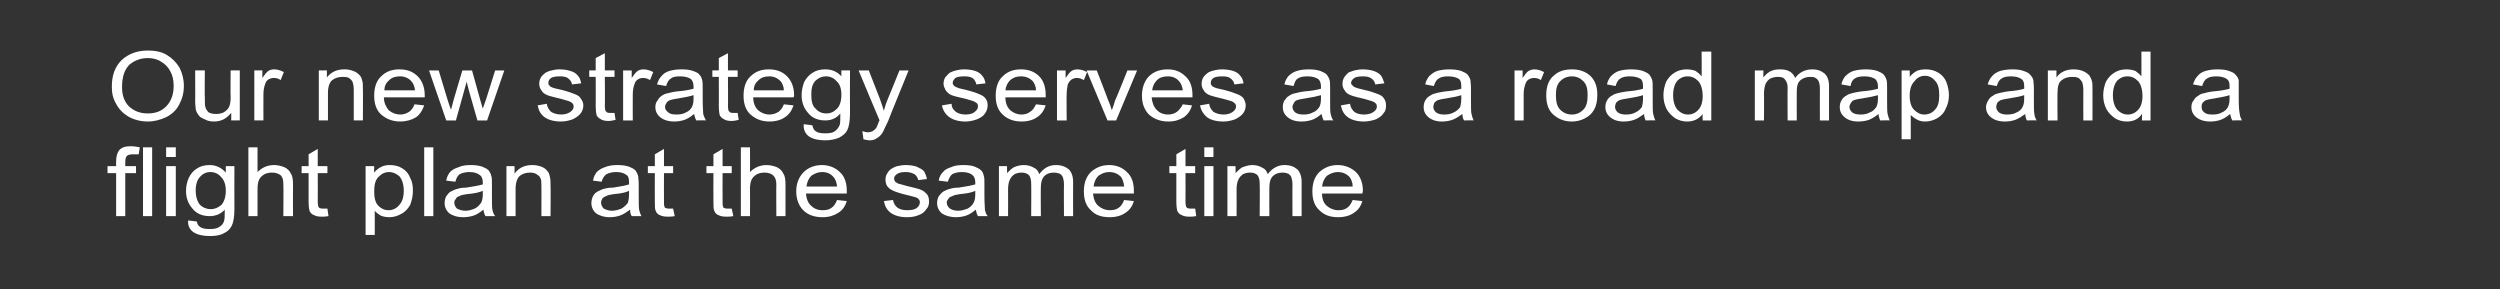
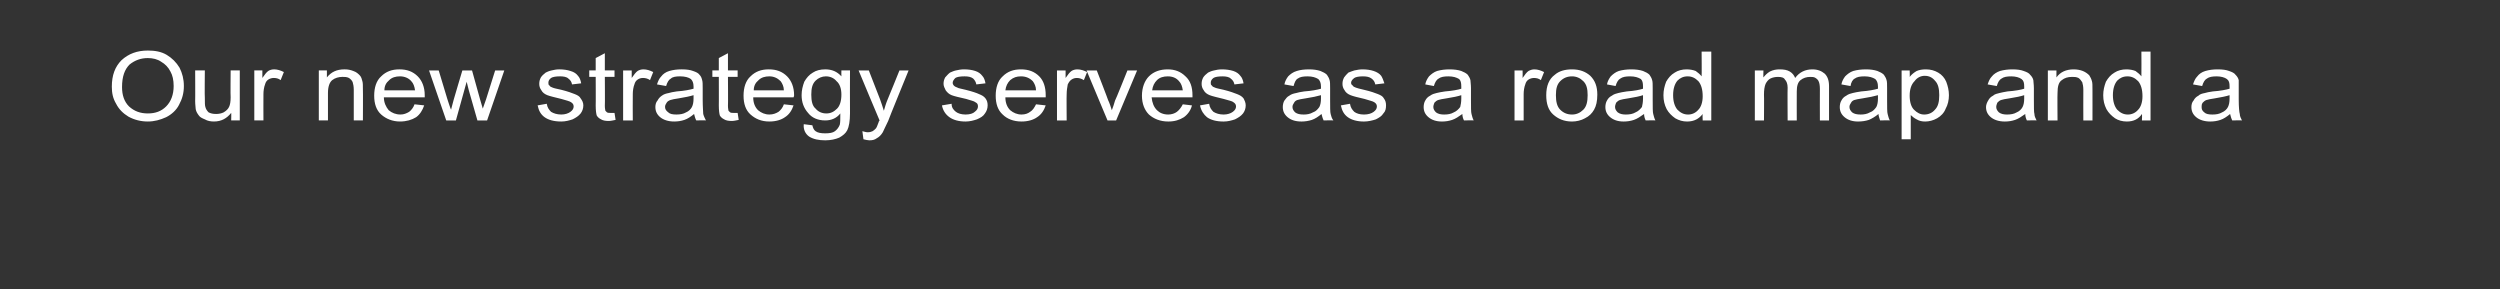
<svg xmlns="http://www.w3.org/2000/svg" version="1.1" width="465px" height="53.8px" viewBox="0 -1 465 53.8" style="top:-1px">
  <rect x="0" y="-1" width="465" height="53.8" fill="#333333" stroke="none" />
  <desc>Our new strategy serves as a road map and a flight plan at the same time</desc>
  <defs />
  <g id="Polygon49767">
-     <path d="m21.6 39.2l0-8l-1.6 0l0-1.3l1.6 0c0 0-.03-.86 0-.9c0-.9.2-1.6.6-2.1c.5-.5 1.1-.7 2.1-.7c.6 0 1.2.1 1.7.2c0 0-.2 1.3-.2 1.3c-.4 0-.7 0-1 0c-.6 0-1 .1-1.2.3c-.2.2-.3.6-.3 1.3c-.01.04 0 .6 0 .6l2 0l0 1.3l-2 0l0 8l-1.7 0zm5 0l0-12.8l1.7 0l0 12.8l-1.7 0zm4.3-11l0-1.8l1.8 0l0 1.8l-1.8 0zm0 11l0-9.3l1.8 0l0 9.3l-1.8 0zm4.1.8c0 0 1.6.2 1.6.2c.1.5.3.8.6 1c.4.3 1 .4 1.8.4c.8 0 1.4-.1 1.8-.4c.5-.3.8-.7.9-1.2c.1-.3.1-1 .1-2c-.7.8-1.7 1.2-2.8 1.2c-1.4 0-2.5-.5-3.2-1.4c-.8-.9-1.2-2-1.2-3.3c0-.9.2-1.7.5-2.4c.4-.8.9-1.4 1.6-1.8c.6-.4 1.4-.6 2.3-.6c1.2 0 2.2.5 3 1.4c-.01-.04 0-1.2 0-1.2l1.6 0c0 0-.02 8.03 0 8c0 1.5-.2 2.5-.5 3.1c-.3.6-.8 1.1-1.5 1.4c-.7.4-1.6.5-2.6.5c-1.2 0-2.2-.2-3-.7c-.7-.5-1.1-1.2-1-2.2zm1.4-5.6c0 1.2.3 2.1.8 2.7c.5.5 1.2.8 2 .8c.8 0 1.4-.3 2-.8c.5-.6.8-1.5.8-2.6c0-1.2-.3-2-.9-2.6c-.5-.6-1.2-.9-2-.9c-.7 0-1.4.3-1.9.9c-.5.5-.8 1.4-.8 2.5zm9.8 4.8l0-12.8l1.7 0c0 0 .01 4.6 0 4.6c.8-.8 1.8-1.3 3.1-1.3c.7 0 1.4.2 1.9.4c.6.3 1 .7 1.2 1.2c.3.4.4 1.1.4 2c-.03.03 0 5.9 0 5.9l-1.8 0c0 0 .05-5.87 0-5.9c0-.8-.1-1.3-.5-1.7c-.4-.3-.9-.5-1.6-.5c-.5 0-1 .1-1.4.3c-.5.3-.8.6-1 1c-.2.4-.3 1-.3 1.7c.01.03 0 5.1 0 5.1l-1.7 0zm13.9-1.4c.2 0 .4 0 .8 0c0 0 .2 1.4.2 1.4c-.5.1-.9.1-1.3.1c-.6 0-1.1-.1-1.4-.3c-.4-.1-.6-.4-.8-.7c-.1-.3-.2-.9-.2-1.8c.01-.02 0-5.3 0-5.3l-1.3 0l0-1.3l1.3 0l0-2.2l1.7-1l0 3.2l1.8 0l0 1.3l-1.8 0c0 0 .03 5.37 0 5.4c0 .4.1.7.1.8c.1.2.2.3.3.3c.2.1.4.1.6.1c0 0 0 0 0 0zm7.9 4.9l0-12.8l1.6 0c0 0-.03 1.24 0 1.2c.3-.4.8-.8 1.2-1c.5-.3 1.1-.4 1.7-.4c.9 0 1.7.2 2.3.6c.7.4 1.2 1 1.5 1.8c.4.7.5 1.5.5 2.4c0 .9-.2 1.8-.5 2.6c-.4.7-.9 1.3-1.7 1.7c-.7.4-1.4.6-2.2.6c-.6 0-1.1-.1-1.6-.3c-.4-.3-.8-.5-1.1-.9c.02.03 0 4.5 0 4.5l-1.7 0zm1.6-8.1c0 1.2.2 2.1.8 2.7c.5.5 1.1.8 1.9.8c.7 0 1.4-.3 1.9-.9c.6-.6.9-1.5.9-2.7c0-1.2-.3-2.1-.8-2.7c-.6-.5-1.2-.8-1.9-.8c-.8 0-1.4.3-2 .9c-.6.6-.8 1.5-.8 2.7zm9.3 4.6l0-12.8l1.7 0l0 12.8l-1.7 0zm11.4 0c-.2-.3-.3-.7-.4-1.2c-.6.5-1.2.9-1.8 1.1c-.6.2-1.3.3-1.9.3c-1.2 0-2-.3-2.6-.7c-.6-.5-.9-1.2-.9-1.9c0-.5.1-.9.3-1.3c.3-.4.5-.7.9-.9c.4-.2.8-.4 1.3-.5c.3-.1.8-.2 1.5-.2c1.4-.2 2.4-.4 3.1-.6c0-.2 0-.3 0-.4c0-.6-.2-1.1-.5-1.3c-.5-.4-1.1-.6-2-.6c-.8 0-1.4.2-1.8.4c-.4.3-.6.7-.8 1.4c0 0-1.7-.2-1.7-.2c.1-.7.4-1.2.7-1.6c.4-.4.9-.7 1.6-.9c.6-.3 1.4-.4 2.3-.4c.8 0 1.5.1 2.1.3c.5.2.9.4 1.2.7c.2.3.4.6.5 1.1c.1.2.1.7.1 1.4c0 0 0 2.1 0 2.1c0 1.5 0 2.4.1 2.8c.1.4.2.7.5 1.1c-.05-.01-1.8 0-1.8 0c0 0-.05-.01 0 0zm-.5-4.7c-.7.3-1.6.5-2.9.6c-.7.1-1.2.2-1.5.4c-.3.1-.5.2-.6.5c-.2.2-.3.4-.3.7c0 .4.2.8.5 1.1c.4.2.9.4 1.6.4c.6 0 1.2-.2 1.7-.4c.6-.3.9-.7 1.2-1.1c.2-.4.3-.9.3-1.6c0 0 0-.6 0-.6zm4.4 4.7l0-9.3l1.5 0c0 0 .03 1.36 0 1.4c.8-1.1 1.9-1.6 3.3-1.6c.6 0 1.1.1 1.7.3c.5.2.9.5 1.1.8c.3.3.4.7.5 1.2c.1.3.1.8.1 1.5c.05 0 0 5.7 0 5.7l-1.7 0c0 0 .02-5.64 0-5.6c0-.7 0-1.2-.2-1.5c-.1-.3-.4-.5-.7-.7c-.3-.2-.7-.3-1.2-.3c-.7 0-1.4.2-1.9.6c-.5.4-.8 1.3-.8 2.4c0 .04 0 5.1 0 5.1l-1.7 0zm23.3 0c-.2-.3-.3-.7-.3-1.2c-.7.5-1.3.9-1.9 1.1c-.6.2-1.2.3-1.9.3c-1.1 0-1.9-.3-2.5-.7c-.6-.5-.9-1.2-.9-1.9c0-.5.1-.9.3-1.3c.2-.4.5-.7.9-.9c.4-.2.8-.4 1.2-.5c.4-.1.9-.2 1.6-.2c1.4-.2 2.4-.4 3-.6c0-.2 0-.3 0-.4c0-.6-.1-1.1-.4-1.3c-.5-.4-1.1-.6-2-.6c-.8 0-1.4.2-1.8.4c-.4.3-.7.7-.9 1.4c0 0-1.6-.2-1.6-.2c.1-.7.4-1.2.7-1.6c.4-.4.9-.7 1.5-.9c.7-.3 1.5-.4 2.3-.4c.9 0 1.6.1 2.2.3c.5.2.9.4 1.2.7c.2.3.4.6.5 1.1c0 .2.1.7.1 1.4c0 0 0 2.1 0 2.1c0 1.5 0 2.4.1 2.8c.1.4.2.7.4 1.1c.02-.01-1.8 0-1.8 0c0 0 .02-.01 0 0zm-.5-4.7c-.6.3-1.5.5-2.8.6c-.7.1-1.2.2-1.5.4c-.3.1-.5.2-.7.5c-.1.2-.2.4-.2.7c0 .4.2.8.5 1.1c.4.2.9.4 1.5.4c.7 0 1.3-.2 1.8-.4c.5-.3.9-.7 1.2-1.1c.1-.4.2-.9.2-1.6c0 0 0-.6 0-.6zm7.5 3.3c.1 0 .4 0 .7 0c0 0 .3 1.4.3 1.4c-.5.1-1 .1-1.3.1c-.7 0-1.1-.1-1.5-.3c-.3-.1-.6-.4-.7-.7c-.2-.3-.2-.9-.2-1.8c-.03-.02 0-5.3 0-5.3l-1.3 0l0-1.3l1.3 0l0-2.2l1.7-1l0 3.2l1.7 0l0 1.3l-1.7 0c0 0-.02 5.37 0 5.4c0 .4 0 .7.1.8c0 .2.1.3.3.3c.1.1.3.1.6.1c0 0 0 0 0 0zm10.9 0c.2 0 .4 0 .7 0c0 0 .3 1.4.3 1.4c-.5.1-1 .1-1.3.1c-.7 0-1.1-.1-1.5-.3c-.3-.1-.6-.4-.7-.7c-.2-.3-.2-.9-.2-1.8c-.03-.02 0-5.3 0-5.3l-1.3 0l0-1.3l1.3 0l0-2.2l1.7-1l0 3.2l1.7 0l0 1.3l-1.7 0c0 0-.02 5.37 0 5.4c0 .4 0 .7.1.8c0 .2.1.3.3.3c.1.1.3.1.6.1c0 0 0 0 0 0zm2.4 1.4l0-12.8l1.7 0c0 0 .03 4.6 0 4.6c.8-.8 1.8-1.3 3.1-1.3c.7 0 1.4.2 1.9.4c.6.3 1 .7 1.2 1.2c.3.4.4 1.1.4 2c-.01.03 0 5.9 0 5.9l-1.7 0c0 0-.04-5.87 0-5.9c0-.8-.2-1.3-.6-1.7c-.4-.3-.9-.5-1.6-.5c-.5 0-1 .1-1.4.3c-.5.3-.8.6-1 1c-.2.4-.3 1-.3 1.7c.03.03 0 5.1 0 5.1l-1.7 0zm17.9-3c0 0 1.8.2 1.8.2c-.3 1-.8 1.7-1.6 2.2c-.8.5-1.7.8-2.9.8c-1.5 0-2.7-.4-3.6-1.3c-.8-.8-1.3-2-1.3-3.5c0-1.5.5-2.7 1.4-3.6c.8-.8 2-1.3 3.4-1.3c1.3 0 2.5.5 3.3 1.3c.9.8 1.3 2 1.3 3.5c0 .1 0 .3 0 .5c0 0-7.6 0-7.6 0c.1 1 .4 1.8 1 2.3c.5.5 1.2.8 2.1.8c.6 0 1.2-.1 1.6-.4c.5-.3.8-.8 1.1-1.5zm-5.7-2.5c0 0 5.7 0 5.7 0c-.1-.8-.3-1.4-.7-1.8c-.5-.6-1.2-.9-2.1-.9c-.8 0-1.4.3-2 .7c-.5.5-.8 1.2-.9 2zm14.4 2.7c0 0 1.7-.2 1.7-.2c.1.6.4 1.1.8 1.4c.4.3 1 .5 1.8.5c.8 0 1.4-.1 1.8-.4c.4-.3.6-.7.6-1.1c0-.3-.2-.6-.5-.8c-.3-.1-.9-.3-1.8-.5c-1.3-.3-2.2-.6-2.6-.8c-.5-.2-.9-.5-1.2-.9c-.2-.3-.3-.8-.3-1.2c0-.4.1-.8.3-1.1c.2-.4.5-.7.8-.9c.3-.2.7-.4 1.1-.5c.5-.1 1-.2 1.5-.2c.8 0 1.5.1 2.1.3c.6.3 1.1.5 1.4.9c.2.4.4.8.5 1.4c0 0-1.6.2-1.6.2c-.1-.4-.3-.8-.7-1.1c-.4-.2-.9-.4-1.6-.4c-.8 0-1.3.1-1.7.4c-.3.2-.5.5-.5.8c0 .2.1.4.2.6c.2.1.4.3.7.4c.2 0 .7.2 1.5.4c1.3.3 2.1.5 2.6.7c.5.2.8.5 1.1.8c.3.4.4.8.4 1.4c0 .5-.1 1-.5 1.4c-.3.5-.8.9-1.4 1.1c-.7.3-1.4.4-2.2.4c-1.3 0-2.3-.3-3-.8c-.7-.5-1.1-1.2-1.3-2.2zm17.5 2.8c-.2-.3-.3-.7-.4-1.2c-.6.5-1.2.9-1.8 1.1c-.6.2-1.2.3-1.9.3c-1.1 0-2-.3-2.6-.7c-.6-.5-.9-1.2-.9-1.9c0-.5.1-.9.3-1.3c.3-.4.6-.7.9-.9c.4-.2.8-.4 1.3-.5c.3-.1.8-.2 1.5-.2c1.4-.2 2.4-.4 3.1-.6c0-.2 0-.3 0-.4c0-.6-.2-1.1-.5-1.3c-.4-.4-1.1-.6-2-.6c-.8 0-1.4.2-1.8.4c-.3.3-.6.7-.8 1.4c0 0-1.7-.2-1.7-.2c.1-.7.4-1.2.8-1.6c.3-.4.8-.7 1.5-.9c.6-.3 1.4-.4 2.3-.4c.9 0 1.6.1 2.1.3c.5.2.9.4 1.2.7c.3.3.4.6.5 1.1c.1.2.1.7.1 1.4c0 0 0 2.1 0 2.1c0 1.5.1 2.4.1 2.8c.1.4.2.7.5 1.1c-.03-.01-1.8 0-1.8 0c0 0-.03-.01 0 0zm-.5-4.7c-.6.3-1.6.5-2.8.6c-.7.1-1.2.2-1.5.4c-.3.1-.6.2-.7.5c-.2.2-.3.4-.3.7c0 .4.2.8.6 1.1c.3.2.8.4 1.5.4c.7 0 1.2-.2 1.8-.4c.5-.3.9-.7 1.1-1.1c.2-.4.3-.9.3-1.6c0 0 0-.6 0-.6zm4.4 4.7l0-9.3l1.5 0c0 0 .04 1.34 0 1.3c.4-.4.8-.8 1.3-1.1c.5-.2 1.1-.4 1.8-.4c.8 0 1.4.2 1.9.5c.5.2.8.6 1 1.2c.8-1.1 1.8-1.7 3.1-1.7c1 0 1.8.3 2.4.8c.5.5.8 1.3.8 2.3c-.02.04 0 6.4 0 6.4l-1.7 0c0 0-.04-5.84 0-5.8c0-.7-.1-1.1-.2-1.4c-.1-.3-.3-.5-.6-.7c-.3-.1-.7-.2-1-.2c-.8 0-1.4.2-1.8.6c-.5.5-.7 1.2-.7 2.1c-.04.02 0 5.4 0 5.4l-1.8 0c0 0 .04-6.02 0-6c0-.7-.1-1.2-.4-1.6c-.3-.3-.7-.5-1.4-.5c-.4 0-.9.1-1.3.3c-.4.3-.7.6-.9 1.1c-.2.4-.3 1-.3 1.9c.02-.01 0 4.8 0 4.8l-1.7 0zm23.3-3c0 0 1.8.2 1.8.2c-.3 1-.8 1.7-1.6 2.2c-.7.5-1.7.8-2.9.8c-1.5 0-2.7-.4-3.5-1.3c-.9-.8-1.3-2-1.3-3.5c0-1.5.4-2.7 1.3-3.6c.9-.8 2-1.3 3.4-1.3c1.4 0 2.5.5 3.3 1.3c.9.8 1.3 2 1.3 3.5c0 .1 0 .3 0 .5c0 0-7.6 0-7.6 0c.1 1 .4 1.8 1 2.3c.6.5 1.3.8 2.1.8c.6 0 1.2-.1 1.6-.4c.5-.3.8-.8 1.1-1.5zm-5.7-2.5c0 0 5.7 0 5.7 0c-.1-.8-.3-1.4-.6-1.8c-.6-.6-1.3-.9-2.2-.9c-.8 0-1.4.3-2 .7c-.5.5-.8 1.2-.9 2zm18.1 4.1c.2 0 .4 0 .8 0c0 0 .2 1.4.2 1.4c-.5.1-.9.1-1.3.1c-.6 0-1.1-.1-1.4-.3c-.4-.1-.6-.4-.8-.7c-.1-.3-.2-.9-.2-1.8c.01-.02 0-5.3 0-5.3l-1.3 0l0-1.3l1.3 0l0-2.2l1.7-1l0 3.2l1.8 0l0 1.3l-1.8 0c0 0 .03 5.37 0 5.4c0 .4.1.7.1.8c.1.2.2.3.3.3c.2.1.3.1.6.1c0 0 0 0 0 0zm2.5-9.6l0-1.8l1.7 0l0 1.8l-1.7 0zm0 11l0-9.3l1.7 0l0 9.3l-1.7 0zm4.3 0l0-9.3l1.5 0c0 0 .05 1.34 0 1.3c.4-.4.8-.8 1.3-1.1c.6-.2 1.2-.4 1.8-.4c.8 0 1.4.2 1.9.5c.5.2.8.6 1 1.2c.8-1.1 1.9-1.7 3.1-1.7c1.1 0 1.8.3 2.4.8c.5.5.8 1.3.8 2.3c-.01.04 0 6.4 0 6.4l-1.7 0c0 0-.03-5.84 0-5.8c0-.7-.1-1.1-.2-1.4c-.1-.3-.3-.5-.6-.7c-.3-.1-.6-.2-1-.2c-.8 0-1.3.2-1.8.6c-.5.5-.7 1.2-.7 2.1c-.03.02 0 5.4 0 5.4l-1.8 0c0 0 .05-6.02 0-6c0-.7-.1-1.2-.4-1.6c-.3-.3-.7-.5-1.4-.5c-.4 0-.9.1-1.3.3c-.4.3-.7.6-.9 1.1c-.2.4-.3 1-.3 1.9c.03-.01 0 4.8 0 4.8l-1.7 0zm23.3-3c0 0 1.8.2 1.8.2c-.3 1-.8 1.7-1.6 2.2c-.7.5-1.7.8-2.9.8c-1.5 0-2.6-.4-3.5-1.3c-.9-.8-1.3-2-1.3-3.5c0-1.5.4-2.7 1.3-3.6c.9-.8 2-1.3 3.4-1.3c1.4 0 2.5.5 3.4 1.3c.8.8 1.3 2 1.3 3.5c0 .1-.1.3-.1.5c0 0-7.5 0-7.5 0c0 1 .3 1.8.9 2.3c.6.5 1.3.8 2.1.8c.7 0 1.2-.1 1.6-.4c.5-.3.8-.8 1.1-1.5zm-5.7-2.5c0 0 5.7 0 5.7 0c0-.8-.3-1.4-.6-1.8c-.6-.6-1.3-.9-2.2-.9c-.7 0-1.4.3-2 .7c-.5.5-.8 1.2-.9 2z" stroke="none" fill="#ffffff" />
-   </g>
+     </g>
  <g id="Polygon49766">
    <path d="m20.8 15.1c0-2.1.6-3.7 1.8-4.9c1.3-1.2 2.9-1.8 4.9-1.8c1.3 0 2.5.2 3.5.8c1 .6 1.8 1.4 2.4 2.4c.5 1 .8 2.1.8 3.4c0 1.3-.3 2.4-.9 3.5c-.5 1-1.4 1.8-2.4 2.3c-1.1.5-2.2.8-3.4.8c-1.3 0-2.5-.3-3.6-.9c-1-.6-1.8-1.4-2.3-2.4c-.6-1-.8-2-.8-3.2zm1.9.1c0 1.5.4 2.7 1.3 3.6c1 .9 2.1 1.3 3.5 1.3c1.4 0 2.5-.4 3.4-1.3c.9-.9 1.4-2.2 1.4-3.8c0-1.1-.2-2-.6-2.7c-.4-.8-1-1.4-1.7-1.8c-.7-.5-1.6-.7-2.5-.7c-1.3 0-2.4.4-3.4 1.2c-.9.9-1.4 2.2-1.4 4.2zm20.3 6.2c0 0 .04-1.4 0-1.4c-.8 1-1.8 1.6-3.2 1.6c-.6 0-1.2-.1-1.7-.4c-.5-.2-.9-.4-1.1-.7c-.3-.4-.5-.7-.6-1.2c0-.3-.1-.8-.1-1.5c.03.04 0-5.7 0-5.7l1.8 0c0 0-.05 5.14 0 5.1c0 .9 0 1.4.1 1.7c.1.4.3.7.6 1c.4.2.8.3 1.4.3c.5 0 1-.1 1.4-.3c.5-.3.8-.6 1-1c.2-.4.3-1 .3-1.8c-.05-.04 0-5 0-5l1.7 0l0 9.3l-1.6 0zm4.3 0l0-9.3l1.5 0c0 0 .01 1.41 0 1.4c.4-.6.8-1.1 1.1-1.3c.3-.2.7-.3 1.1-.3c.6 0 1.2.2 1.8.5c0 0-.6 1.5-.6 1.5c-.4-.3-.8-.4-1.3-.4c-.3 0-.7.1-1 .3c-.3.2-.5.5-.6.9c-.2.5-.3 1.2-.3 1.8c-.02.01 0 4.9 0 4.9l-1.7 0zm12 0l0-9.3l1.5 0c0 0 .01 1.32 0 1.3c.8-1 1.8-1.5 3.3-1.5c.6 0 1.1.1 1.6.3c.6.2.9.5 1.2.8c.3.3.4.7.5 1.1c.1.3.1.8.1 1.6c.03-.03 0 5.7 0 5.7l-1.7 0c0 0 .01-5.67 0-5.7c0-.6-.1-1.1-.2-1.4c-.1-.3-.4-.6-.7-.8c-.4-.2-.8-.2-1.2-.2c-.7 0-1.4.2-1.9.6c-.5.4-.8 1.2-.8 2.4c-.01 0 0 5.1 0 5.1l-1.7 0zm17.8-3c0 0 1.8.2 1.8.2c-.3.9-.8 1.7-1.5 2.2c-.8.5-1.8.8-3 .8c-1.4 0-2.6-.5-3.5-1.3c-.9-.8-1.3-2-1.3-3.5c0-1.5.4-2.8 1.3-3.6c.9-.9 2-1.3 3.4-1.3c1.4 0 2.5.4 3.4 1.3c.8.8 1.3 2 1.3 3.5c0 .1 0 .2 0 .4c0 0-7.6 0-7.6 0c0 1 .4 1.8.9 2.4c.6.5 1.3.8 2.2.8c.6 0 1.1-.2 1.6-.5c.4-.3.8-.8 1-1.4zm-5.6-2.6c0 0 5.7 0 5.7 0c-.1-.7-.3-1.3-.7-1.7c-.5-.6-1.3-.9-2.1-.9c-.8 0-1.5.2-2 .7c-.6.5-.9 1.1-.9 1.9zm11.5 5.6l-3.2-9.3l1.8 0l1.6 5.3c0 0 .65 2.03.7 2c0-.1.2-.7.5-1.9c-.02.02 1.6-5.4 1.6-5.4l1.8 0l1.5 5.4l.5 1.7l.6-1.7l1.7-5.4l1.7 0l-3.2 9.3l-1.8 0l-1.6-5.6l-.4-1.6l-2 7.2l-1.8 0zm17-2.8c0 0 1.7-.3 1.7-.3c.1.7.4 1.1.8 1.5c.5.3 1.1.5 1.9.5c.7 0 1.3-.2 1.7-.5c.4-.3.6-.6.6-1c0-.4-.2-.6-.5-.8c-.3-.2-.8-.3-1.8-.6c-1.2-.3-2.1-.5-2.6-.7c-.5-.2-.9-.5-1.1-.9c-.3-.4-.4-.8-.4-1.2c0-.5.1-.8.3-1.2c.2-.3.5-.6.9-.9c.2-.1.6-.3 1.1-.4c.4-.1.9-.2 1.4-.2c.8 0 1.5.1 2.1.3c.7.2 1.1.5 1.4.9c.3.3.5.8.6 1.4c0 0-1.7.2-1.7.2c-.1-.5-.3-.8-.7-1.1c-.3-.3-.9-.4-1.5-.4c-.8 0-1.4.1-1.7.3c-.4.3-.5.6-.5.9c0 .2 0 .4.2.5c.1.2.3.3.6.4c.2.1.7.2 1.6.4c1.2.3 2 .6 2.5.8c.5.2.9.4 1.1.8c.3.4.5.8.5 1.3c0 .6-.2 1.1-.5 1.5c-.4.5-.9.8-1.5 1.1c-.6.2-1.3.4-2.1.4c-1.4 0-2.4-.3-3.1-.8c-.7-.5-1.1-1.2-1.3-2.2zm13.5 1.4c.2 0 .5 0 .8 0c0 0 .2 1.3.2 1.3c-.5.1-.9.2-1.3.2c-.6 0-1.1-.1-1.4-.3c-.4-.2-.6-.4-.8-.7c-.1-.3-.2-.9-.2-1.9c.03.05 0-5.3 0-5.3l-1.2 0l0-1.2l1.2 0l0-2.3l1.7-.9l0 3.2l1.8 0l0 1.2l-1.8 0c0 0 .04 5.43 0 5.4c0 .5.1.8.1.9c.1.1.2.2.3.3c.2.1.4.1.6.1c0 0 0 0 0 0zm2.4 1.4l0-9.3l1.6 0c0 0-.01 1.41 0 1.4c.4-.6.8-1.1 1.1-1.3c.3-.2.7-.3 1.1-.3c.6 0 1.2.2 1.8.5c0 0-.6 1.5-.6 1.5c-.4-.3-.9-.4-1.3-.4c-.4 0-.7.1-1 .3c-.3.2-.5.5-.6.9c-.2.5-.3 1.2-.3 1.8c-.03.01 0 4.9 0 4.9l-1.8 0zm13.6 0c-.2-.4-.3-.8-.4-1.2c-.6.5-1.2.9-1.8 1.1c-.6.2-1.2.3-1.9.3c-1.1 0-2-.3-2.6-.8c-.6-.5-.9-1.1-.9-1.9c0-.4.1-.9.4-1.2c.2-.4.5-.7.8-.9c.4-.3.8-.4 1.3-.5c.3-.1.8-.2 1.5-.3c1.4-.1 2.4-.3 3.1-.5c0-.2 0-.4 0-.4c0-.7-.2-1.1-.5-1.4c-.4-.3-1.1-.5-2-.5c-.8 0-1.4.1-1.7.4c-.4.2-.7.7-.9 1.4c0 0-1.7-.3-1.7-.3c.2-.6.4-1.1.8-1.5c.3-.4.8-.8 1.5-1c.7-.2 1.4-.3 2.3-.3c.9 0 1.6.1 2.1.3c.6.2 1 .4 1.2.7c.3.3.4.6.5 1c.1.3.1.8.1 1.5c0 0 0 2.1 0 2.1c0 1.4.1 2.4.1 2.7c.1.4.3.8.5 1.2c-.02-.05-1.8 0-1.8 0c0 0-.02-.05 0 0zm-.5-4.7c-.6.2-1.6.4-2.8.6c-.7.1-1.2.2-1.5.3c-.3.1-.6.3-.7.5c-.2.3-.3.5-.3.8c0 .4.2.7.6 1c.3.3.8.4 1.5.4c.7 0 1.3-.1 1.8-.4c.5-.2.9-.6 1.1-1c.2-.4.3-.9.3-1.6c0 0 0-.6 0-.6zm7.4 3.3c.2 0 .5 0 .8 0c0 0 .2 1.3.2 1.3c-.5.1-.9.2-1.3.2c-.6 0-1.1-.1-1.4-.3c-.4-.2-.6-.4-.8-.7c-.1-.3-.2-.9-.2-1.9c.02.05 0-5.3 0-5.3l-1.2 0l0-1.2l1.2 0l0-2.3l1.7-.9l0 3.2l1.8 0l0 1.2l-1.8 0c0 0 .04 5.43 0 5.4c0 .5.1.8.1.9c.1.1.2.2.3.3c.2.1.4.1.6.1c0 0 0 0 0 0zm9.4-1.6c0 0 1.8.2 1.8.2c-.3.9-.8 1.7-1.6 2.2c-.7.5-1.7.8-2.9.8c-1.5 0-2.6-.5-3.5-1.3c-.9-.8-1.3-2-1.3-3.5c0-1.5.4-2.8 1.3-3.6c.9-.9 2-1.3 3.4-1.3c1.4 0 2.5.4 3.4 1.3c.8.8 1.3 2 1.3 3.5c0 .1 0 .2-.1.4c0 0-7.5 0-7.5 0c0 1 .3 1.8.9 2.4c.6.5 1.3.8 2.1.8c.7 0 1.2-.2 1.7-.5c.4-.3.8-.8 1-1.4zm-5.6-2.6c0 0 5.6 0 5.6 0c0-.7-.3-1.3-.6-1.7c-.6-.6-1.3-.9-2.1-.9c-.8 0-1.5.2-2 .7c-.6.5-.9 1.1-.9 1.9zm9.3 6.3c0 0 1.6.2 1.6.2c.1.5.3.9.6 1.1c.4.3 1 .4 1.8.4c.8 0 1.4-.1 1.8-.4c.4-.3.7-.7.9-1.2c.1-.4.1-1 .1-2.1c-.7.9-1.7 1.3-2.8 1.3c-1.4 0-2.5-.5-3.2-1.4c-.8-.9-1.2-2-1.2-3.3c0-.9.2-1.7.5-2.5c.4-.7.9-1.3 1.6-1.7c.6-.4 1.4-.6 2.3-.6c1.2 0 2.2.4 3 1.3c-.02.02 0-1.1 0-1.1l1.6 0c0 0-.03 8 0 8c0 1.4-.2 2.5-.5 3.1c-.3.6-.8 1-1.5 1.4c-.7.3-1.6.5-2.6.5c-1.2 0-2.2-.2-3-.7c-.7-.5-1.1-1.3-1-2.3zm1.4-5.5c0 1.2.2 2.1.8 2.6c.5.6 1.2.9 2 .9c.8 0 1.4-.3 2-.9c.5-.5.8-1.4.8-2.6c0-1.1-.3-2-.9-2.5c-.5-.6-1.2-.9-2-.9c-.7 0-1.4.3-1.9.8c-.6.6-.8 1.4-.8 2.6zm10.8 8.5c-.3 0-.7-.1-1.1-.2c0 0-.2-1.5-.2-1.5c.4.1.7.2 1 .2c.4 0 .7-.1.9-.2c.2-.1.4-.3.6-.5c.1-.1.3-.5.5-1.1c0-.1.1-.3.2-.4c-.04-.03-3.9-9.3-3.9-9.3l1.9 0c0 0 2.08 5.36 2.1 5.4c.2.6.5 1.4.7 2.1c.2-.7.4-1.4.7-2.1c.02 0 2.2-5.4 2.2-5.4l1.7 0c0 0-3.85 9.41-3.8 9.4c-.5 1-.8 1.7-1 2.1c-.3.5-.7.9-1.1 1.1c-.4.3-.8.4-1.4.4c0 0 0 0 0 0zm13.5-6.5c0 0 1.8-.3 1.8-.3c0 .7.3 1.1.8 1.5c.4.3 1 .5 1.8.5c.8 0 1.4-.2 1.7-.5c.4-.3.6-.6.6-1c0-.4-.1-.6-.5-.8c-.2-.2-.8-.3-1.7-.6c-1.3-.3-2.2-.5-2.7-.7c-.5-.2-.8-.5-1.1-.9c-.2-.4-.4-.8-.4-1.2c0-.5.1-.8.3-1.2c.3-.3.5-.6.9-.9c.3-.1.6-.3 1.1-.4c.5-.1.9-.2 1.5-.2c.8 0 1.5.1 2.1.3c.6.2 1 .5 1.3.9c.3.3.5.8.6 1.4c0 0-1.7.2-1.7.2c-.1-.5-.3-.8-.6-1.1c-.4-.3-.9-.4-1.6-.4c-.8 0-1.4.1-1.7.3c-.3.3-.5.6-.5.9c0 .2.1.4.2.5c.2.2.4.3.7.4c.1.1.7.2 1.5.4c1.2.3 2.1.6 2.5.8c.5.2.9.4 1.2.8c.3.4.4.8.4 1.3c0 .6-.2 1.1-.5 1.5c-.3.5-.8.8-1.5 1.1c-.6.2-1.3.4-2.1.4c-1.3 0-2.3-.3-3-.8c-.7-.5-1.2-1.2-1.4-2.2zm17.5-.2c0 0 1.8.2 1.8.2c-.3.9-.8 1.7-1.6 2.2c-.7.5-1.7.8-2.9.8c-1.5 0-2.7-.5-3.5-1.3c-.9-.8-1.3-2-1.3-3.5c0-1.5.4-2.8 1.3-3.6c.9-.9 2-1.3 3.4-1.3c1.4 0 2.5.4 3.4 1.3c.8.8 1.2 2 1.2 3.5c0 .1 0 .2 0 .4c0 0-7.5 0-7.5 0c0 1 .3 1.8.9 2.4c.6.5 1.3.8 2.1.8c.7 0 1.2-.2 1.6-.5c.5-.3.8-.8 1.1-1.4zm-5.7-2.6c0 0 5.7 0 5.7 0c0-.7-.3-1.3-.6-1.7c-.6-.6-1.3-.9-2.2-.9c-.8 0-1.4.2-2 .7c-.5.5-.8 1.1-.9 1.9zm9.6 5.6l0-9.3l1.6 0c0 0-.01 1.41 0 1.4c.4-.6.8-1.1 1.1-1.3c.3-.2.7-.3 1.1-.3c.6 0 1.2.2 1.8.5c0 0-.6 1.5-.6 1.5c-.5-.3-.9-.4-1.3-.4c-.4 0-.7.1-1 .3c-.3.2-.5.5-.7.9c-.1.5-.2 1.2-.2 1.8c-.04.01 0 4.9 0 4.9l-1.8 0zm9.4 0l-3.9-9.3l1.9 0c0 0 2.15 5.54 2.1 5.5c.3.6.5 1.3.7 1.9c.2-.5.4-1.1.6-1.8c.04.05 2.3-5.6 2.3-5.6l1.8 0l-3.9 9.3l-1.6 0zm14-3c0 0 1.7.2 1.7.2c-.2.9-.8 1.7-1.5 2.2c-.8.5-1.7.8-2.9.8c-1.5 0-2.7-.5-3.6-1.3c-.8-.8-1.3-2-1.3-3.5c0-1.5.5-2.8 1.3-3.6c.9-.9 2.1-1.3 3.5-1.3c1.3 0 2.4.4 3.3 1.3c.9.8 1.3 2 1.3 3.5c0 .1 0 .2 0 .4c0 0-7.6 0-7.6 0c.1 1 .4 1.8 1 2.4c.5.5 1.2.8 2.1.8c.6 0 1.2-.2 1.6-.5c.4-.3.8-.8 1.1-1.4zm-5.7-2.6c0 0 5.7 0 5.7 0c-.1-.7-.3-1.3-.7-1.7c-.5-.6-1.2-.9-2.1-.9c-.8 0-1.5.2-2 .7c-.5.5-.8 1.1-.9 1.9zm8.9 2.8c0 0 1.7-.3 1.7-.3c.1.7.4 1.1.8 1.5c.5.3 1.1.5 1.9.5c.7 0 1.3-.2 1.7-.5c.4-.3.6-.6.6-1c0-.4-.2-.6-.5-.8c-.2-.2-.8-.3-1.8-.6c-1.2-.3-2.1-.5-2.6-.7c-.5-.2-.9-.5-1.1-.9c-.3-.4-.4-.8-.4-1.2c0-.5.1-.8.3-1.2c.2-.3.5-.6.9-.9c.2-.1.6-.3 1.1-.4c.4-.1.9-.2 1.5-.2c.7 0 1.5.1 2.1.3c.6.2 1 .5 1.3.9c.3.3.5.8.6 1.4c0 0-1.7.2-1.7.2c-.1-.5-.3-.8-.7-1.1c-.3-.3-.9-.4-1.5-.4c-.8 0-1.4.1-1.7.3c-.4.3-.5.6-.5.9c0 .2 0 .4.2.5c.1.2.3.3.6.4c.2.1.7.2 1.6.4c1.2.3 2 .6 2.5.8c.5.2.9.4 1.2.8c.2.4.4.8.4 1.3c0 .6-.2 1.1-.5 1.5c-.4.5-.9.8-1.5 1.1c-.6.2-1.3.4-2.1.4c-1.4 0-2.4-.3-3.1-.8c-.6-.5-1.1-1.2-1.3-2.2zm23 2.8c-.2-.4-.3-.8-.4-1.2c-.6.5-1.2.9-1.8 1.1c-.6.2-1.3.3-1.9.3c-1.2 0-2-.3-2.6-.8c-.6-.5-.9-1.1-.9-1.9c0-.4.1-.9.3-1.2c.3-.4.5-.7.9-.9c.4-.3.8-.4 1.3-.5c.3-.1.8-.2 1.5-.3c1.4-.1 2.4-.3 3.1-.5c0-.2 0-.4 0-.4c0-.7-.2-1.1-.5-1.4c-.5-.3-1.1-.5-2-.5c-.8 0-1.4.1-1.8.4c-.4.2-.6.7-.8 1.4c0 0-1.7-.3-1.7-.3c.1-.6.4-1.1.7-1.5c.4-.4.9-.8 1.6-1c.6-.2 1.4-.3 2.3-.3c.8 0 1.5.1 2.1.3c.5.2.9.4 1.2.7c.2.3.4.6.5 1c.1.3.1.8.1 1.5c0 0 0 2.1 0 2.1c0 1.4 0 2.4.1 2.7c.1.4.2.8.5 1.2c-.05-.05-1.8 0-1.8 0c0 0-.05-.05 0 0zm-.5-4.7c-.7.2-1.6.4-2.9.6c-.7.1-1.2.2-1.5.3c-.3.1-.5.3-.6.5c-.2.3-.3.5-.3.8c0 .4.2.7.5 1c.4.3.9.4 1.6.4c.6 0 1.2-.1 1.7-.4c.6-.2.9-.6 1.2-1c.2-.4.3-.9.3-1.6c0 0 0-.6 0-.6zm3.7 1.9c0 0 1.7-.3 1.7-.3c.1.7.4 1.1.8 1.5c.4.3 1 .5 1.8.5c.8 0 1.4-.2 1.8-.5c.4-.3.6-.6.6-1c0-.4-.2-.6-.5-.8c-.3-.2-.9-.3-1.8-.6c-1.3-.3-2.1-.5-2.6-.7c-.5-.2-.9-.5-1.1-.9c-.3-.4-.4-.8-.4-1.2c0-.5.1-.8.3-1.2c.2-.3.5-.6.8-.9c.3-.1.7-.3 1.1-.4c.5-.1 1-.2 1.5-.2c.8 0 1.5.1 2.1.3c.6.2 1.1.5 1.4.9c.2.3.4.8.6 1.4c0 0-1.7.2-1.7.2c-.1-.5-.3-.8-.7-1.1c-.4-.3-.9-.4-1.6-.4c-.7 0-1.3.1-1.6.3c-.4.3-.6.6-.6.9c0 .2.1.4.3.5c.1.2.3.3.6.4c.2.1.7.2 1.5.4c1.3.3 2.1.6 2.6.8c.5.2.9.4 1.1.8c.3.4.4.8.4 1.3c0 .6-.1 1.1-.5 1.5c-.3.5-.8.8-1.4 1.1c-.6.2-1.4.4-2.2.4c-1.3 0-2.3-.3-3-.8c-.7-.5-1.1-1.2-1.3-2.2zm22.9 2.8c-.2-.4-.3-.8-.3-1.2c-.7.5-1.3.9-1.9 1.1c-.6.2-1.2.3-1.9.3c-1.1 0-1.9-.3-2.5-.8c-.6-.5-.9-1.1-.9-1.9c0-.4.1-.9.3-1.2c.2-.4.5-.7.9-.9c.4-.3.8-.4 1.2-.5c.4-.1.9-.2 1.6-.3c1.3-.1 2.4-.3 3-.5c0-.2 0-.4 0-.4c0-.7-.1-1.1-.4-1.4c-.5-.3-1.1-.5-2-.5c-.8 0-1.4.1-1.8.4c-.4.2-.7.7-.9 1.4c0 0-1.6-.3-1.6-.3c.1-.6.4-1.1.7-1.5c.4-.4.9-.8 1.5-1c.7-.2 1.5-.3 2.3-.3c.9 0 1.6.1 2.2.3c.5.2.9.4 1.2.7c.2.3.4.6.5 1c0 .3.1.8.1 1.5c0 0 0 2.1 0 2.1c0 1.4 0 2.4.1 2.7c.1.4.2.8.4 1.2c.02-.05-1.8 0-1.8 0c0 0 .02-.05 0 0zm-.5-4.7c-.6.2-1.5.4-2.8.6c-.7.1-1.2.2-1.5.3c-.3.1-.5.3-.7.5c-.1.3-.2.5-.2.8c0 .4.2.7.5 1c.4.3.9.4 1.5.4c.7 0 1.3-.1 1.8-.4c.5-.2.9-.6 1.2-1c.1-.4.2-.9.2-1.6c0 0 0-.6 0-.6zm9.9 4.7l0-9.3l1.5 0c0 0 .03 1.41 0 1.4c.4-.6.8-1.1 1.1-1.3c.4-.2.7-.3 1.1-.3c.6 0 1.2.2 1.8.5c0 0-.6 1.5-.6 1.5c-.4-.3-.8-.4-1.3-.4c-.3 0-.7.1-1 .3c-.3.2-.5.5-.6.9c-.2.5-.3 1.2-.3 1.8c0 .01 0 4.9 0 4.9l-1.7 0zm5.9-4.7c0-1.7.5-3 1.6-3.8c.8-.7 1.9-1 3.2-1c1.4 0 2.5.4 3.4 1.2c.9.9 1.3 2 1.3 3.5c0 1.2-.2 2.1-.6 2.8c-.4.7-.9 1.2-1.7 1.6c-.7.4-1.6.6-2.4.6c-1.5 0-2.6-.5-3.5-1.3c-.9-.8-1.3-2-1.3-3.6zm1.8 0c0 1.2.2 2.1.8 2.7c.6.6 1.3.9 2.2.9c.8 0 1.5-.3 2.1-.9c.6-.6.8-1.5.8-2.7c0-1.2-.2-2-.8-2.6c-.6-.6-1.3-.9-2.1-.9c-.9 0-1.6.3-2.2.9c-.6.6-.8 1.4-.8 2.6zm16.7 4.7c-.2-.4-.3-.8-.3-1.2c-.7.5-1.3.9-1.9 1.1c-.6.2-1.2.3-1.9.3c-1.1 0-1.9-.3-2.5-.8c-.6-.5-.9-1.1-.9-1.9c0-.4.1-.9.3-1.2c.2-.4.5-.7.9-.9c.4-.3.8-.4 1.2-.5c.4-.1.9-.2 1.6-.3c1.4-.1 2.4-.3 3-.5c0-.2 0-.4 0-.4c0-.7-.1-1.1-.4-1.4c-.5-.3-1.1-.5-2-.5c-.8 0-1.4.1-1.8.4c-.4.2-.7.7-.9 1.4c0 0-1.6-.3-1.6-.3c.1-.6.4-1.1.7-1.5c.4-.4.9-.8 1.5-1c.7-.2 1.5-.3 2.3-.3c.9 0 1.6.1 2.2.3c.5.2.9.4 1.2.7c.2.3.4.6.5 1c.1.3.1.8.1 1.5c0 0 0 2.1 0 2.1c0 1.4 0 2.4.1 2.7c.1.4.2.8.4 1.2c.03-.05-1.8 0-1.8 0c0 0 .03-.05 0 0zm-.5-4.7c-.6.2-1.5.4-2.8.6c-.7.1-1.2.2-1.5.3c-.3.1-.5.3-.7.5c-.1.3-.2.5-.2.8c0 .4.2.7.5 1c.4.3.9.4 1.5.4c.7 0 1.3-.1 1.8-.4c.5-.2.9-.6 1.2-1c.1-.4.2-.9.2-1.6c0 0 0-.6 0-.6zm11.1 4.7c0 0-.05-1.21 0-1.2c-.7.9-1.6 1.4-2.9 1.4c-.8 0-1.5-.2-2.2-.6c-.7-.5-1.2-1-1.6-1.7c-.4-.8-.6-1.6-.6-2.6c0-.9.2-1.7.5-2.5c.4-.7.9-1.3 1.6-1.7c.6-.4 1.4-.6 2.2-.6c.6 0 1.2.1 1.7.3c.4.3.8.6 1.1 1c.04-.03 0-4.6 0-4.6l1.8 0l0 12.8l-1.6 0zm-5.5-4.7c0 1.2.3 2.1.8 2.7c.6.6 1.2.9 2 .9c.7 0 1.4-.3 1.9-.9c.5-.5.8-1.4.8-2.5c0-1.3-.3-2.2-.8-2.8c-.6-.6-1.2-.9-2-.9c-.8 0-1.4.3-1.9.8c-.5.6-.8 1.5-.8 2.7zm15.2 4.7l0-9.3l1.6 0c0 0-.04 1.3 0 1.3c.3-.4.7-.8 1.2-1.1c.6-.3 1.2-.4 1.8-.4c.8 0 1.4.1 1.9.4c.5.3.8.7 1 1.2c.8-1.1 1.9-1.6 3.2-1.6c1 0 1.7.3 2.3.8c.5.5.8 1.2.8 2.3c0 .01 0 6.4 0 6.4l-1.7 0c0 0-.02-5.87 0-5.9c0-.6-.1-1.1-.2-1.3c-.1-.3-.3-.5-.6-.7c-.3-.2-.6-.2-1-.2c-.7 0-1.3.2-1.8.6c-.5.4-.7 1.1-.7 2.1c-.02-.02 0 5.4 0 5.4l-1.7 0c0 0-.04-6.05 0-6.1c0-.7-.2-1.2-.5-1.5c-.2-.4-.7-.5-1.3-.5c-.5 0-1 .1-1.4.3c-.4.2-.7.6-.9 1c-.2.5-.3 1.1-.3 2c.04-.04 0 4.8 0 4.8l-1.7 0zm23.3 0c-.1-.4-.3-.8-.3-1.2c-.6.5-1.3.9-1.8 1.1c-.6.2-1.3.3-2 .3c-1.1 0-1.9-.3-2.5-.8c-.6-.5-.9-1.1-.9-1.9c0-.4.1-.9.3-1.2c.2-.4.5-.7.9-.9c.4-.3.8-.4 1.2-.5c.4-.1.9-.2 1.6-.3c1.4-.1 2.4-.3 3.1-.5c0-.2 0-.4 0-.4c0-.7-.2-1.1-.5-1.4c-.5-.3-1.1-.5-2-.5c-.8 0-1.4.1-1.8.4c-.4.2-.7.7-.8 1.4c0 0-1.7-.3-1.7-.3c.1-.6.4-1.1.7-1.5c.4-.4.9-.8 1.5-1c.7-.2 1.5-.3 2.4-.3c.8 0 1.5.1 2.1.3c.5.2.9.4 1.2.7c.2.3.4.6.5 1c.1.3.1.8.1 1.5c0 0 0 2.1 0 2.1c0 1.4 0 2.4.1 2.7c.1.4.2.8.4 1.2c.04-.05-1.8 0-1.8 0c0 0 .04-.05 0 0zm-.4-4.7c-.7.2-1.6.4-2.9.6c-.7.1-1.2.2-1.5.3c-.3.1-.5.3-.6.5c-.2.3-.3.5-.3.8c0 .4.2.7.5 1c.4.3.9.4 1.6.4c.6 0 1.2-.1 1.7-.4c.6-.2.9-.6 1.2-1c.2-.4.3-.9.3-1.6c0 0 0-.6 0-.6zm4.4 8.2l0-12.8l1.5 0c0 0 .04 1.21 0 1.2c.4-.5.8-.8 1.3-1.1c.5-.2 1-.3 1.7-.3c.9 0 1.6.2 2.3.6c.7.4 1.2 1 1.5 1.7c.3.8.5 1.6.5 2.5c0 .9-.2 1.8-.6 2.5c-.3.8-.9 1.4-1.6 1.8c-.7.4-1.5.6-2.2.6c-.6 0-1.1-.1-1.6-.4c-.4-.2-.8-.5-1.1-.8c-.01 0 0 4.5 0 4.5l-1.7 0zm1.5-8.1c0 1.2.3 2.1.8 2.6c.6.6 1.2.9 1.9.9c.8 0 1.5-.3 2-.9c.6-.6.8-1.5.8-2.7c0-1.2-.2-2.1-.8-2.7c-.5-.6-1.1-.9-1.9-.9c-.7 0-1.4.3-1.9 1c-.6.6-.9 1.5-.9 2.7zm21.8 4.6c-.2-.4-.3-.8-.3-1.2c-.7.5-1.3.9-1.9 1.1c-.6.2-1.2.3-1.9.3c-1.1 0-2-.3-2.6-.8c-.6-.5-.9-1.1-.9-1.9c0-.4.2-.9.4-1.2c.2-.4.5-.7.9-.9c.3-.3.8-.4 1.2-.5c.4-.1.9-.2 1.5-.3c1.4-.1 2.5-.3 3.1-.5c0-.2 0-.4 0-.4c0-.7-.1-1.1-.5-1.4c-.4-.3-1.1-.5-1.9-.5c-.8 0-1.4.1-1.8.4c-.4.2-.7.7-.9 1.4c0 0-1.7-.3-1.7-.3c.2-.6.4-1.1.8-1.5c.3-.4.9-.8 1.5-1c.7-.2 1.5-.3 2.3-.3c.9 0 1.6.1 2.1.3c.6.2 1 .4 1.2.7c.3.3.5.6.6 1c0 .3.1.8.1 1.5c0 0 0 2.1 0 2.1c0 1.4 0 2.4.1 2.7c0 .4.2.8.4 1.2c.01-.05-1.8 0-1.8 0c0 0 .01-.05 0 0zm-.5-4.7c-.6.2-1.5.4-2.8.6c-.7.1-1.2.2-1.5.3c-.3.1-.5.3-.7.5c-.1.3-.2.5-.2.8c0 .4.2.7.5 1c.4.3.9.4 1.5.4c.7 0 1.3-.1 1.8-.4c.5-.2.9-.6 1.1-1c.2-.4.3-.9.3-1.6c0 0 0-.6 0-.6zm4.4 4.7l0-9.3l1.6 0c0 0-.01 1.32 0 1.3c.7-1 1.8-1.5 3.2-1.5c.6 0 1.2.1 1.7.3c.5.2.9.5 1.2.8c.2.3.4.7.5 1.1c.1.3.1.8.1 1.6c.01-.03 0 5.7 0 5.7l-1.7 0c0 0-.02-5.67 0-5.7c0-.6-.1-1.1-.2-1.4c-.2-.3-.4-.6-.7-.8c-.4-.2-.8-.2-1.2-.2c-.8 0-1.4.2-1.9.6c-.6.4-.8 1.2-.8 2.4c-.04 0 0 5.1 0 5.1l-1.8 0zm17.5 0c0 0 .05-1.21 0-1.2c-.6.9-1.5 1.4-2.8 1.4c-.8 0-1.6-.2-2.2-.6c-.7-.5-1.2-1-1.6-1.7c-.4-.8-.6-1.6-.6-2.6c0-.9.2-1.7.5-2.5c.4-.7.9-1.3 1.6-1.7c.6-.4 1.4-.6 2.2-.6c.6 0 1.2.1 1.7.3c.4.3.8.6 1.1 1c.03-.03 0-4.6 0-4.6l1.7 0l0 12.8l-1.6 0zm-5.4-4.7c0 1.2.3 2.1.8 2.7c.6.6 1.2.9 2 .9c.7 0 1.4-.3 1.9-.9c.5-.5.8-1.4.8-2.5c0-1.3-.3-2.2-.8-2.8c-.6-.6-1.2-.9-2-.9c-.8 0-1.4.3-1.9.8c-.5.6-.8 1.5-.8 2.7zm22.2 4.7c-.2-.4-.3-.8-.4-1.2c-.6.5-1.2.9-1.8 1.1c-.6.2-1.2.3-1.9.3c-1.1 0-2-.3-2.6-.8c-.6-.5-.9-1.1-.9-1.9c0-.4.1-.9.4-1.2c.2-.4.5-.7.9-.9c.3-.3.7-.4 1.2-.5c.3-.1.8-.2 1.5-.3c1.4-.1 2.4-.3 3.1-.5c0-.2 0-.4 0-.4c0-.7-.1-1.1-.5-1.4c-.4-.3-1.1-.5-1.9-.5c-.8 0-1.4.1-1.8.4c-.4.2-.7.7-.9 1.4c0 0-1.7-.3-1.7-.3c.2-.6.4-1.1.8-1.5c.3-.4.8-.8 1.5-1c.7-.2 1.4-.3 2.3-.3c.9 0 1.6.1 2.1.3c.6.2 1 .4 1.2.7c.3.3.5.6.6 1c0 .3 0 .8 0 1.5c0 0 0 2.1 0 2.1c0 1.4.1 2.4.2 2.7c0 .4.2.8.4 1.2c-.01-.05-1.8 0-1.8 0c0 0-.01-.05 0 0zm-.5-4.7c-.6.2-1.6.4-2.8.6c-.7.1-1.2.2-1.5.3c-.3.1-.5.3-.7.5c-.2.3-.2.5-.2.8c0 .4.1.7.5 1c.3.3.8.4 1.5.4c.7 0 1.3-.1 1.8-.4c.5-.2.9-.6 1.1-1c.2-.4.3-.9.3-1.6c0 0 0-.6 0-.6z" stroke="none" fill="#ffffff" />
  </g>
</svg>